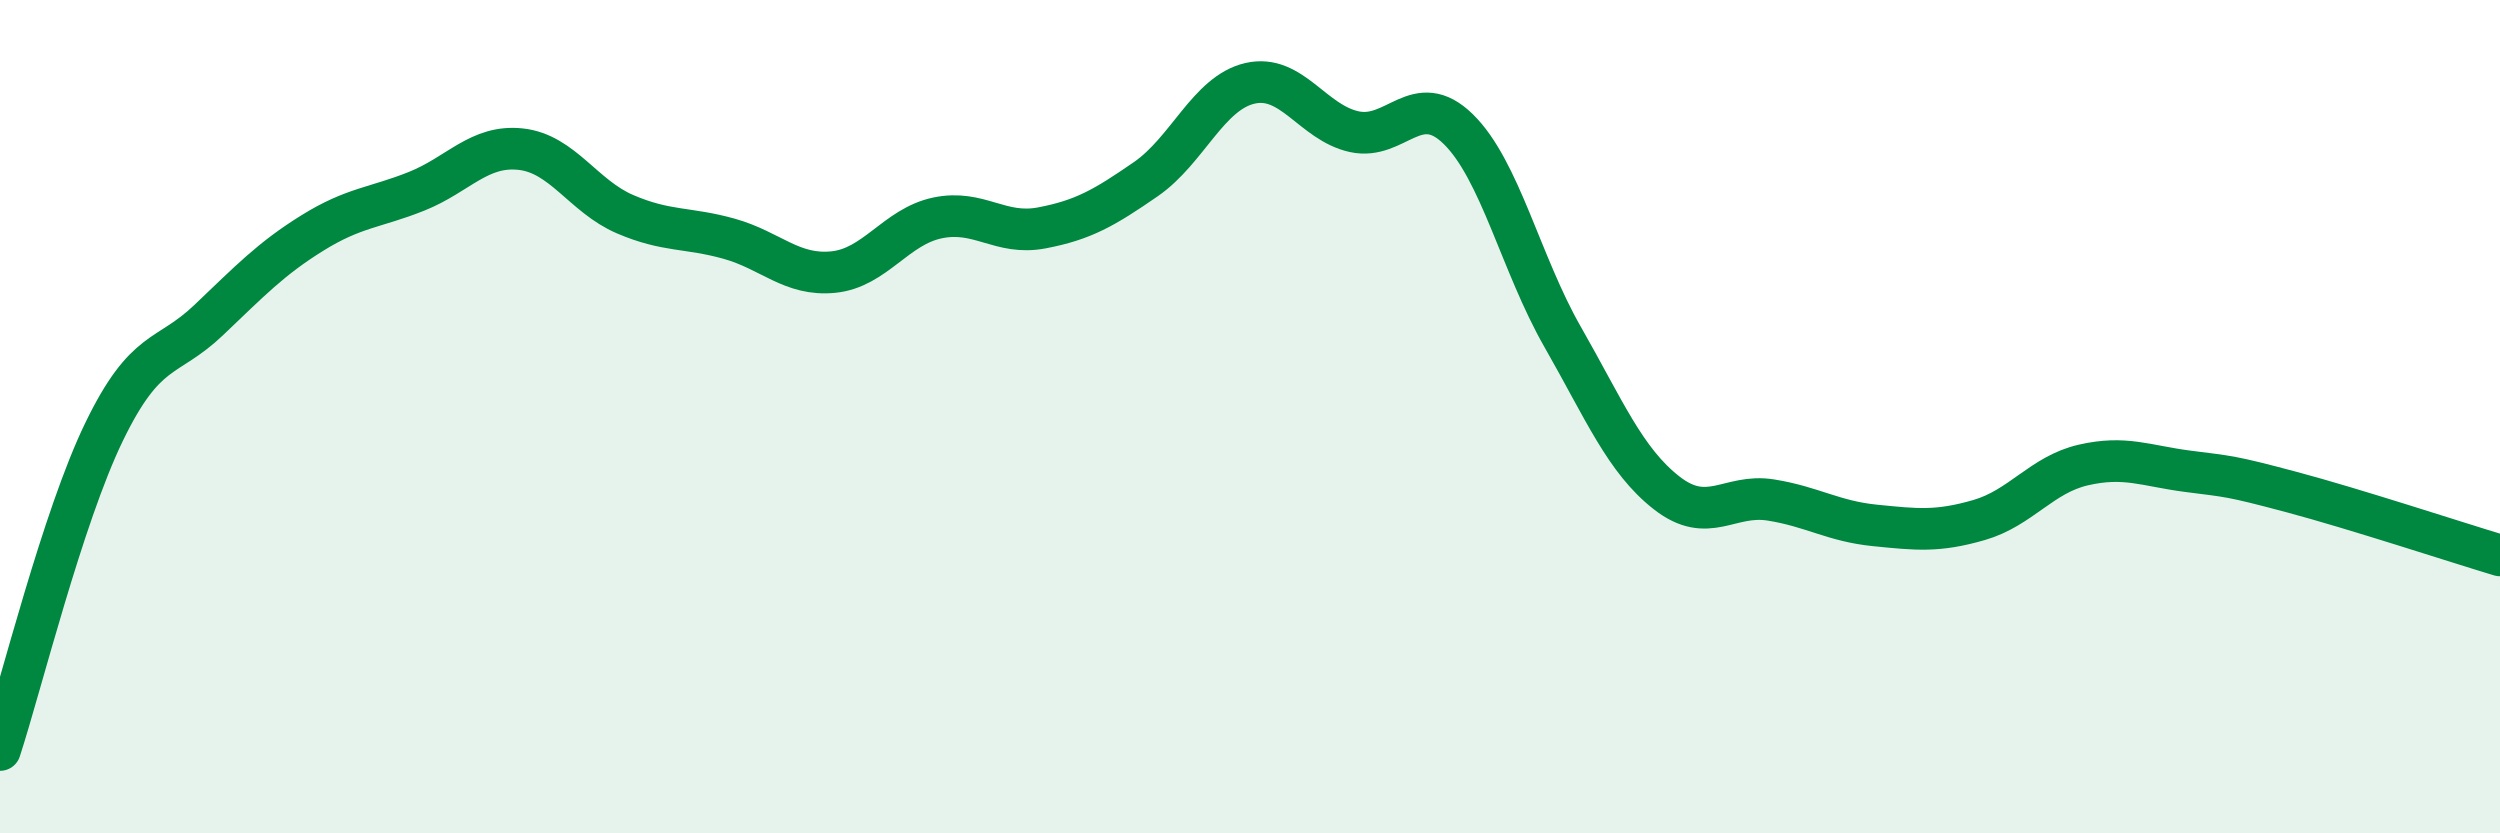
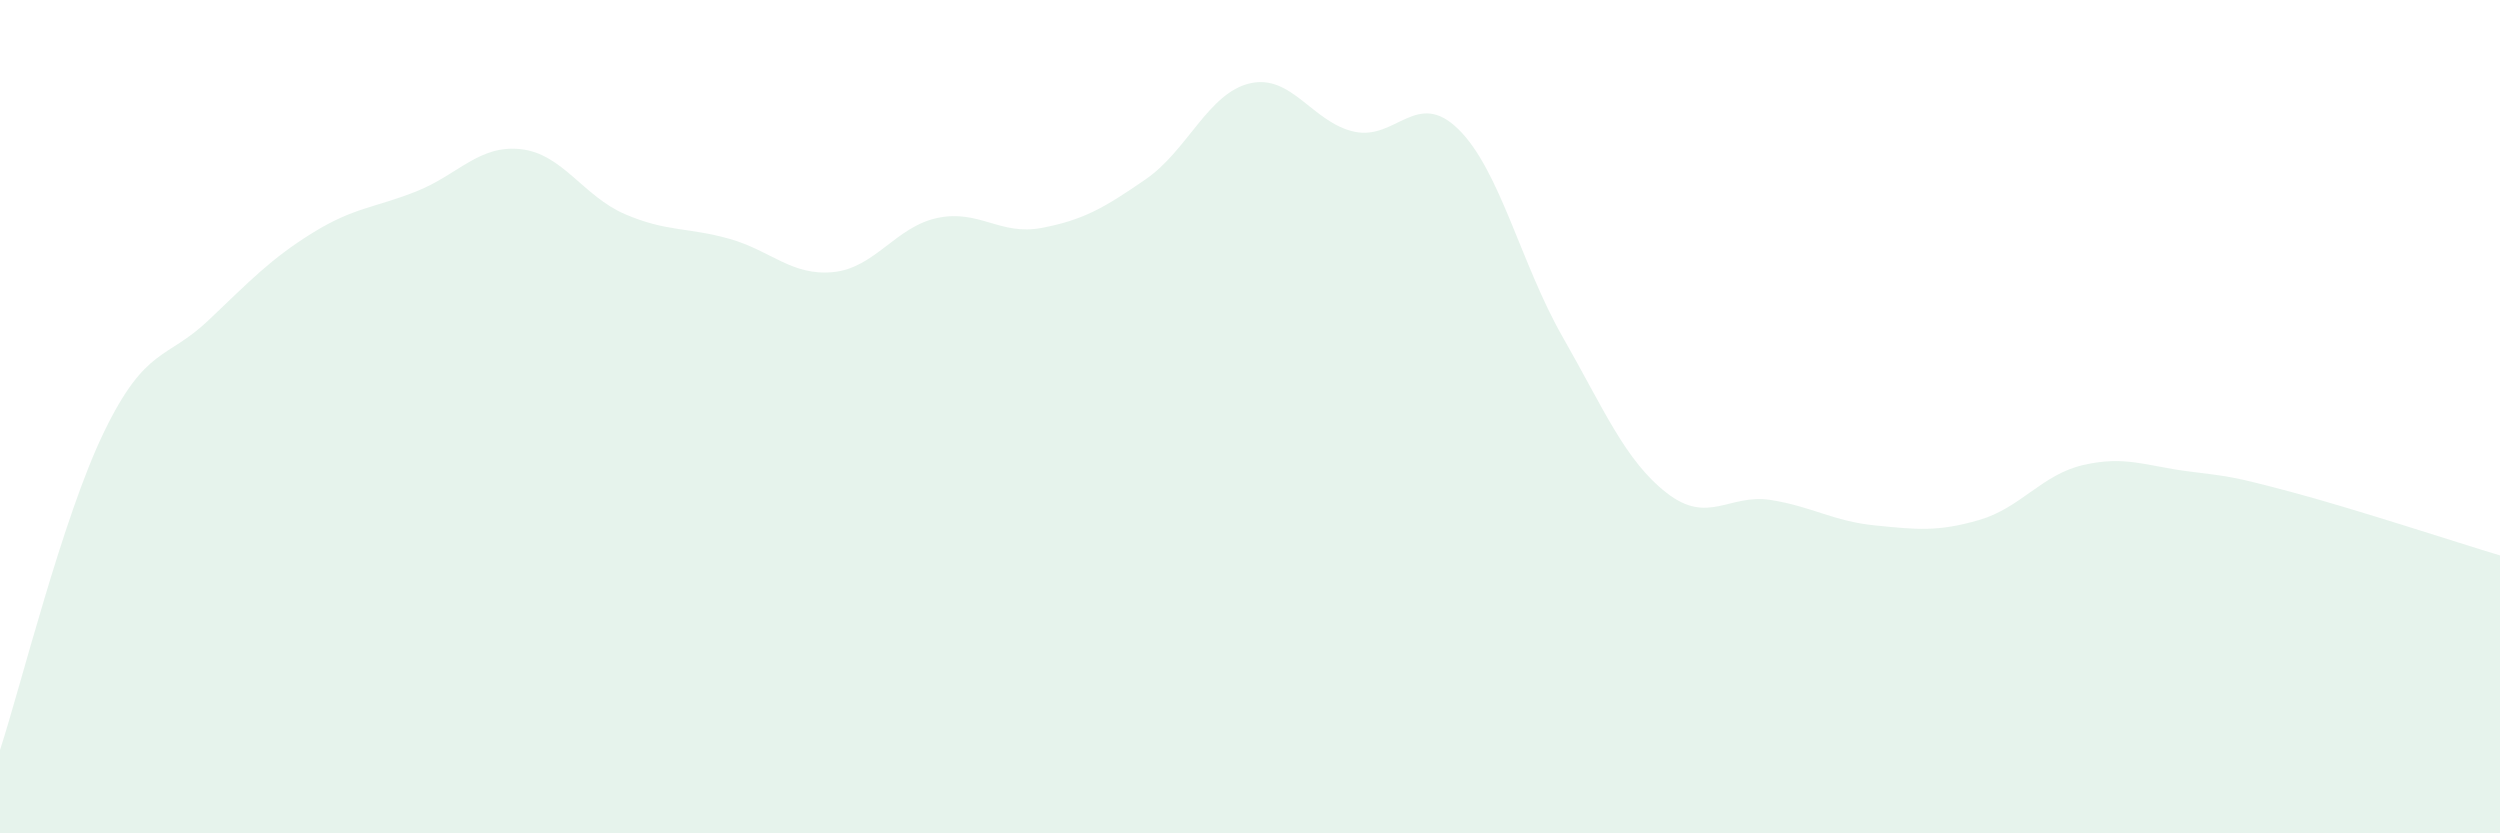
<svg xmlns="http://www.w3.org/2000/svg" width="60" height="20" viewBox="0 0 60 20">
  <path d="M 0,18 C 0.5,16.47 1.5,12.42 2.5,10.36 C 3.5,8.3 4,8.64 5,7.69 C 6,6.74 6.5,6.21 7.5,5.59 C 8.5,4.97 9,4.99 10,4.59 C 11,4.19 11.5,3.47 12.5,3.58 C 13.5,3.69 14,4.71 15,5.14 C 16,5.57 16.5,5.45 17.5,5.73 C 18.5,6.01 19,6.63 20,6.53 C 21,6.43 21.5,5.44 22.5,5.23 C 23.5,5.02 24,5.66 25,5.47 C 26,5.28 26.5,4.99 27.5,4.3 C 28.5,3.61 29,2.23 30,2 C 31,1.77 31.5,2.94 32.5,3.16 C 33.5,3.38 34,2.12 35,3.1 C 36,4.08 36.5,6.33 37.5,8.08 C 38.5,9.83 39,11.05 40,11.83 C 41,12.61 41.5,11.84 42.5,12 C 43.5,12.16 44,12.51 45,12.61 C 46,12.71 46.5,12.77 47.5,12.48 C 48.5,12.19 49,11.39 50,11.16 C 51,10.93 51.5,11.18 52.5,11.31 C 53.5,11.44 53.5,11.41 55,11.81 C 56.5,12.21 59,13.03 60,13.33L60 20L0 20Z" fill="#008740" opacity="0.1" stroke-linecap="round" stroke-linejoin="round" />
-   <path d="M 0,18 C 0.5,16.47 1.5,12.42 2.5,10.36 C 3.5,8.3 4,8.64 5,7.69 C 6,6.74 6.5,6.21 7.5,5.59 C 8.5,4.97 9,4.99 10,4.59 C 11,4.19 11.5,3.47 12.5,3.58 C 13.5,3.69 14,4.71 15,5.14 C 16,5.57 16.5,5.45 17.5,5.73 C 18.5,6.01 19,6.63 20,6.53 C 21,6.43 21.5,5.44 22.5,5.23 C 23.5,5.02 24,5.66 25,5.47 C 26,5.28 26.5,4.99 27.5,4.3 C 28.5,3.61 29,2.23 30,2 C 31,1.77 31.5,2.94 32.5,3.16 C 33.5,3.38 34,2.12 35,3.1 C 36,4.08 36.5,6.33 37.5,8.08 C 38.5,9.83 39,11.05 40,11.83 C 41,12.61 41.5,11.84 42.5,12 C 43.5,12.16 44,12.51 45,12.61 C 46,12.71 46.5,12.77 47.5,12.48 C 48.5,12.19 49,11.39 50,11.16 C 51,10.93 51.5,11.18 52.5,11.31 C 53.5,11.44 53.5,11.41 55,11.81 C 56.5,12.21 59,13.03 60,13.33" stroke="#008740" stroke-width="1" fill="none" stroke-linecap="round" stroke-linejoin="round" />
</svg>